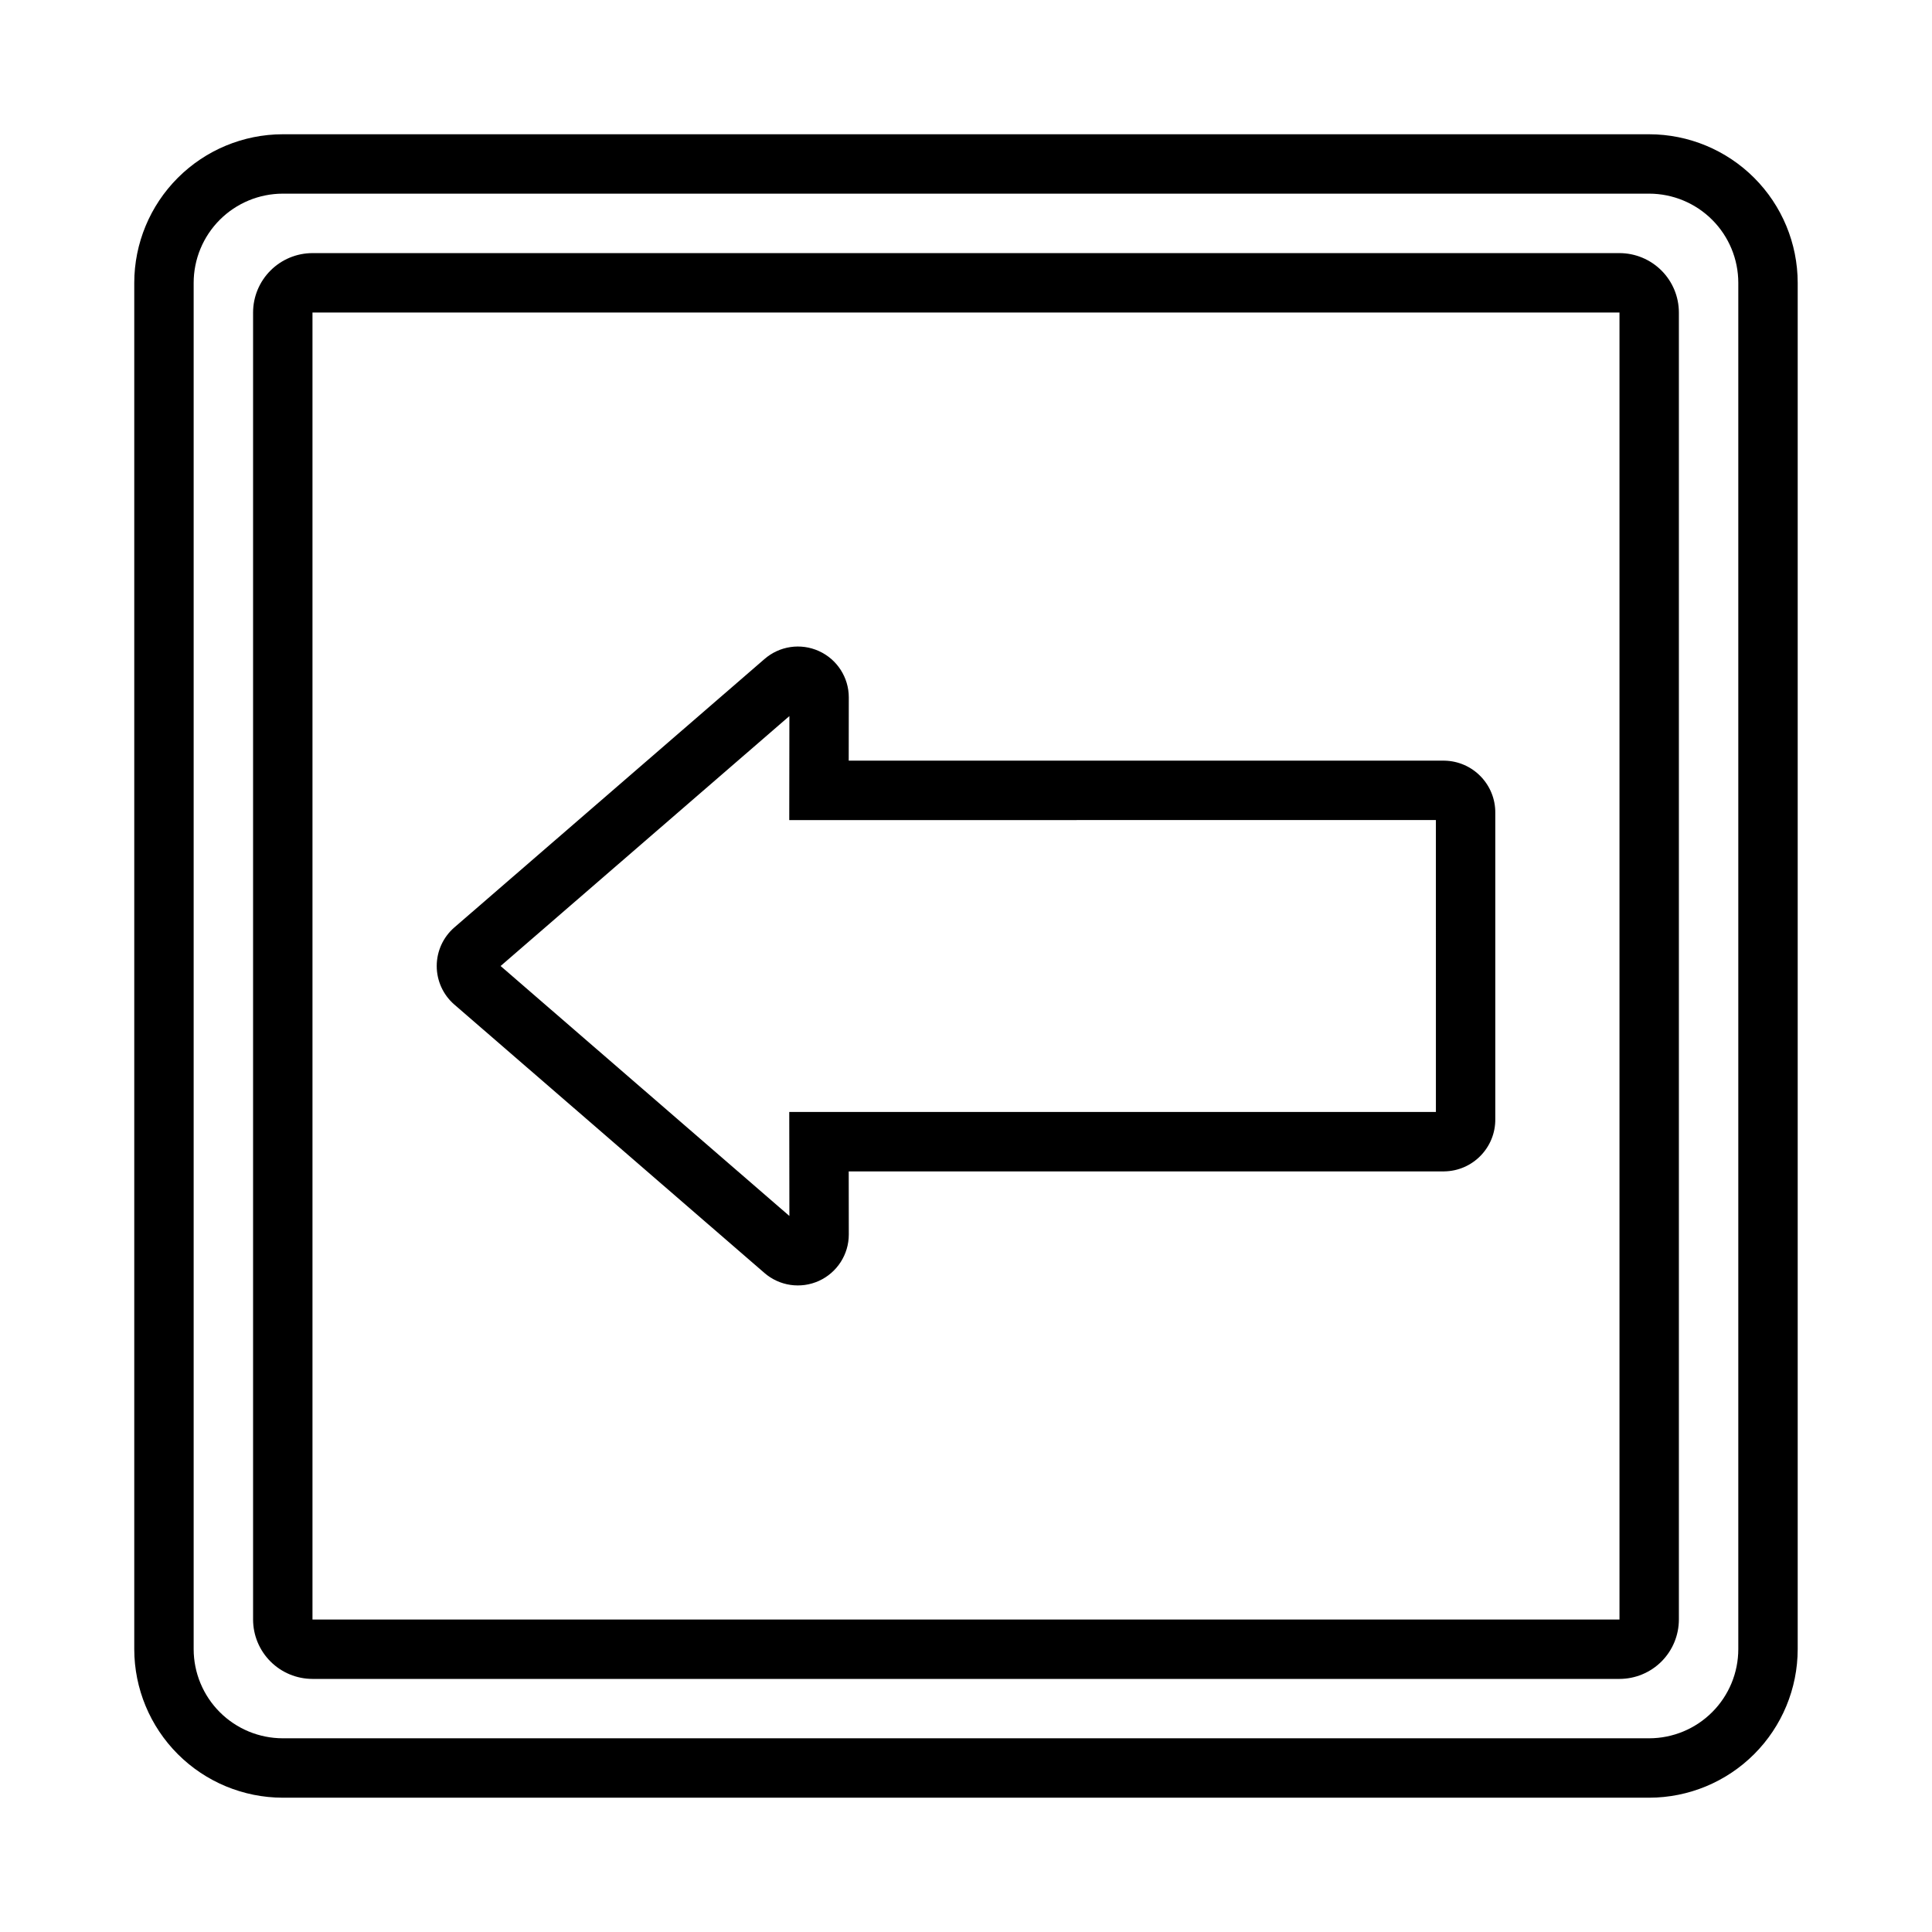
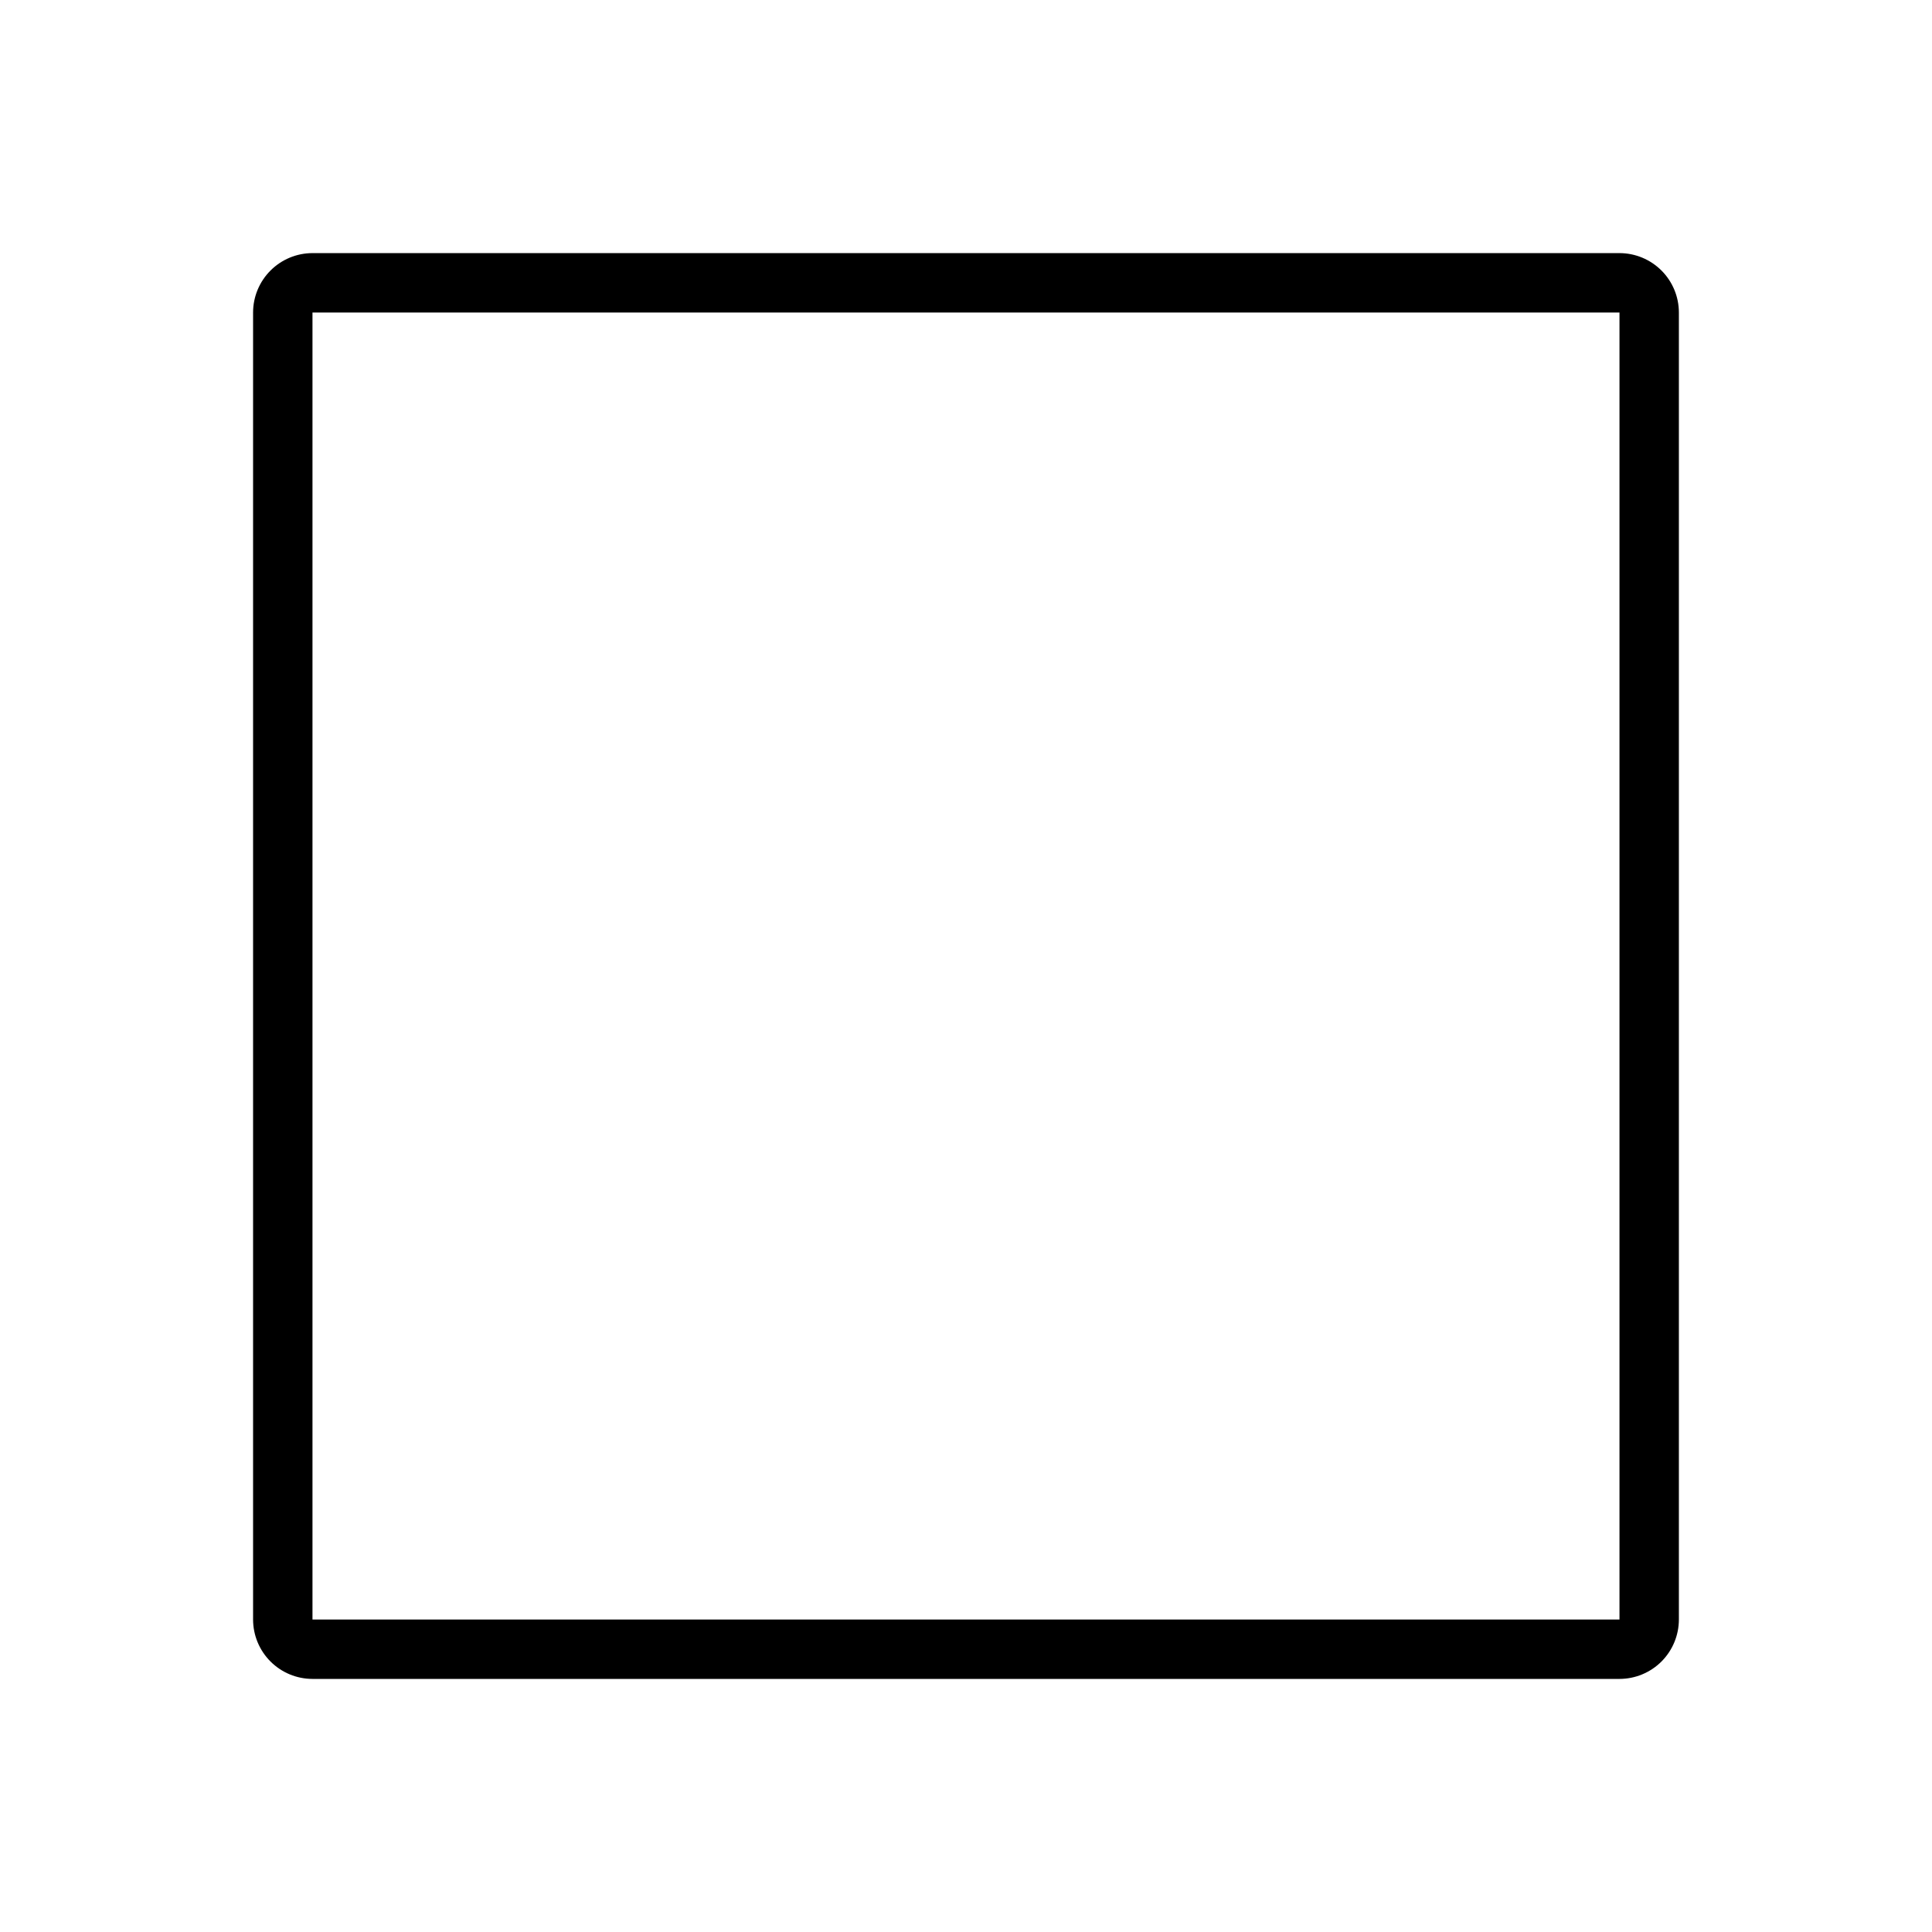
<svg xmlns="http://www.w3.org/2000/svg" fill="#000000" width="800px" height="800px" version="1.1" viewBox="144 144 512 512">
  <g>
-     <path d="m581.05 620.41h-362.11c-10.434-0.012-20.438-4.16-27.816-11.539s-11.531-17.383-11.543-27.82v-362.11c0.012-10.434 4.164-20.438 11.543-27.816s17.383-11.531 27.816-11.543h362.11c10.438 0.012 20.441 4.164 27.82 11.543s11.527 17.383 11.539 27.816v362.11c-0.012 10.438-4.16 20.441-11.539 27.82s-17.383 11.527-27.82 11.539zm-362.11-425.09c-6.262 0.008-12.262 2.5-16.691 6.926-4.426 4.43-6.918 10.43-6.926 16.691v362.11c0.008 6.262 2.5 12.266 6.926 16.691 4.43 4.43 10.43 6.918 16.691 6.926h362.11c6.262-0.008 12.266-2.496 16.691-6.926 4.43-4.426 6.918-10.43 6.926-16.691v-362.11c-0.008-6.262-2.496-12.262-6.926-16.691-4.426-4.426-10.43-6.918-16.691-6.926z" />
    <path d="m573.18 588.93h-346.37c-4.172-0.004-8.176-1.664-11.125-4.613-2.953-2.953-4.613-6.957-4.617-11.129v-346.37c0.004-4.172 1.664-8.176 4.617-11.125 2.949-2.953 6.953-4.613 11.125-4.617h346.37c4.172 0.004 8.176 1.664 11.129 4.617 2.949 2.949 4.609 6.953 4.613 11.125v346.37c-0.004 4.172-1.664 8.176-4.613 11.129-2.953 2.949-6.957 4.609-11.129 4.613zm-346.37-362.11v346.38l346.37-0.012v-346.37z" />
-     <path d="m526.76 454.43h-157.84l0.02 16.699v0.023c0 5.293-3.094 10.094-7.906 12.289-4.816 2.191-10.469 1.371-14.461-2.102l-82.23-71.172c-2.934-2.57-4.613-6.285-4.606-10.191 0.008-3.902 1.699-7.609 4.644-10.172l82.184-71.125c3.981-3.488 9.633-4.328 14.453-2.141 4.82 2.184 7.922 6.984 7.922 12.277v0.023l-0.02 16.742h157.84c7.57 0.125 13.613 6.348 13.508 13.918v81.012c0.105 7.57-5.938 13.797-13.508 13.918zm-173.6-93.102 0.035-27.559-76.531 66.234 76.531 66.242-0.035-27.559h171.37l-0.004-77.359z" />
  </g>
</svg>